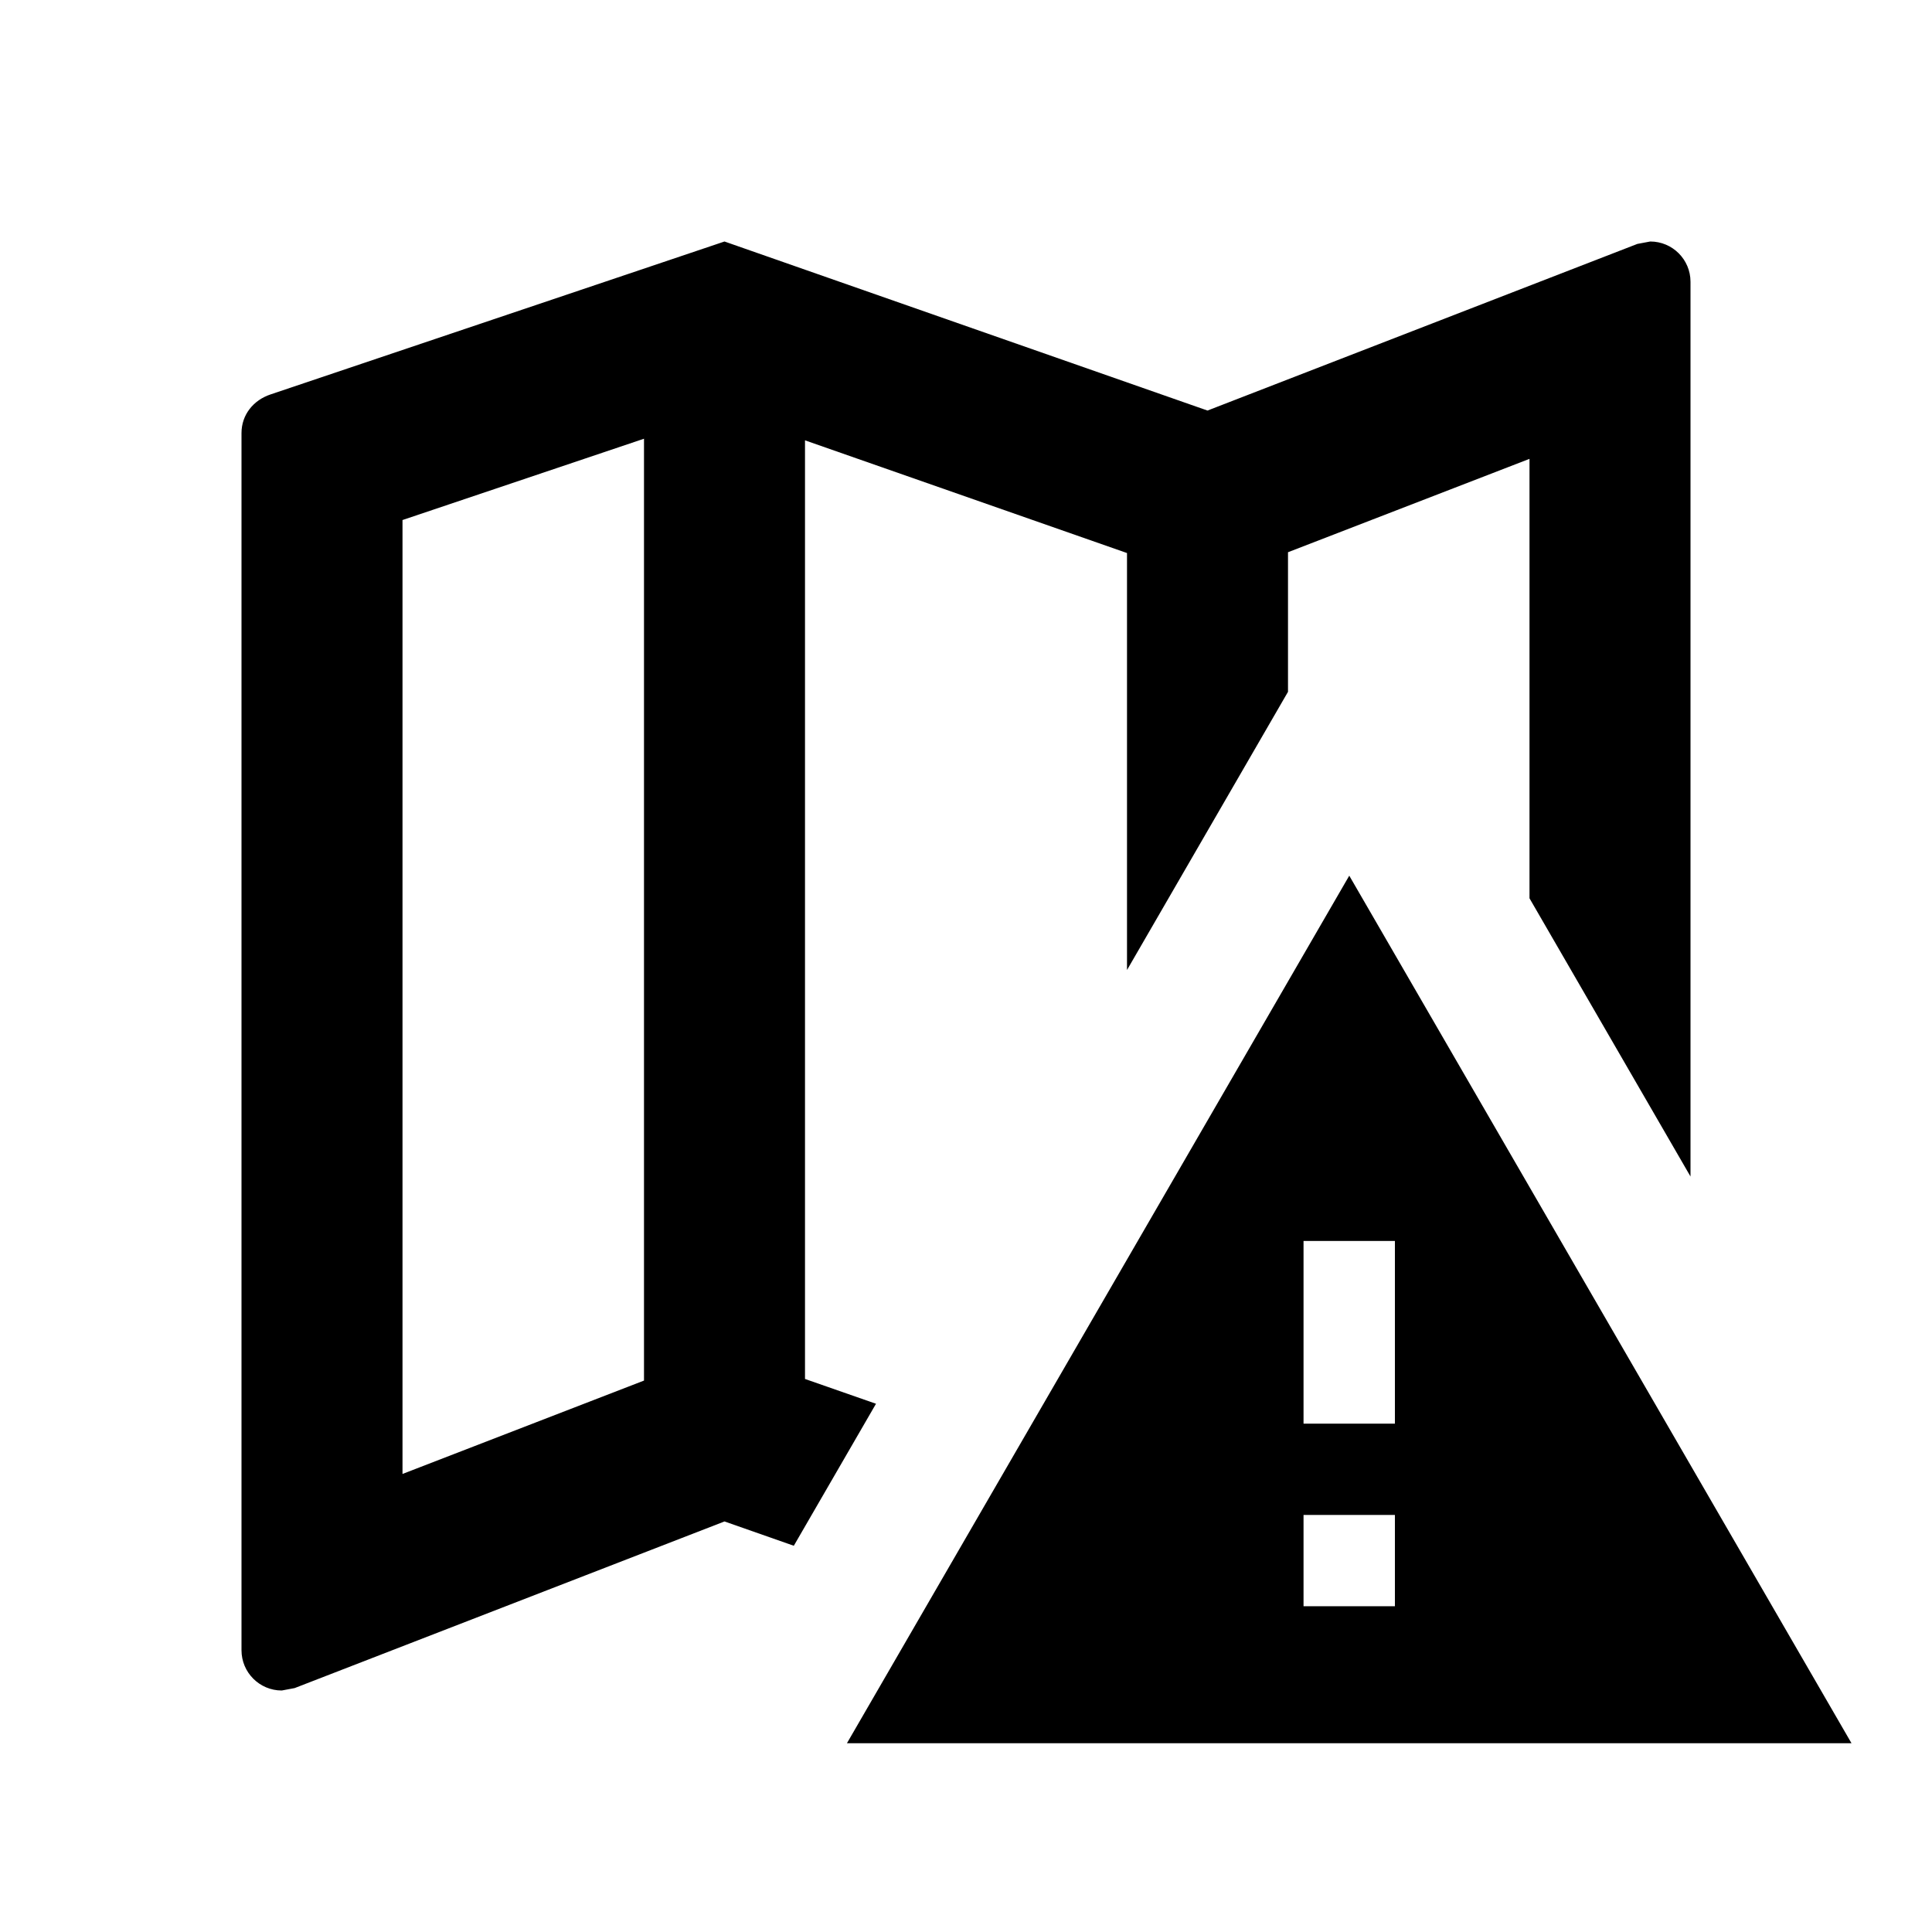
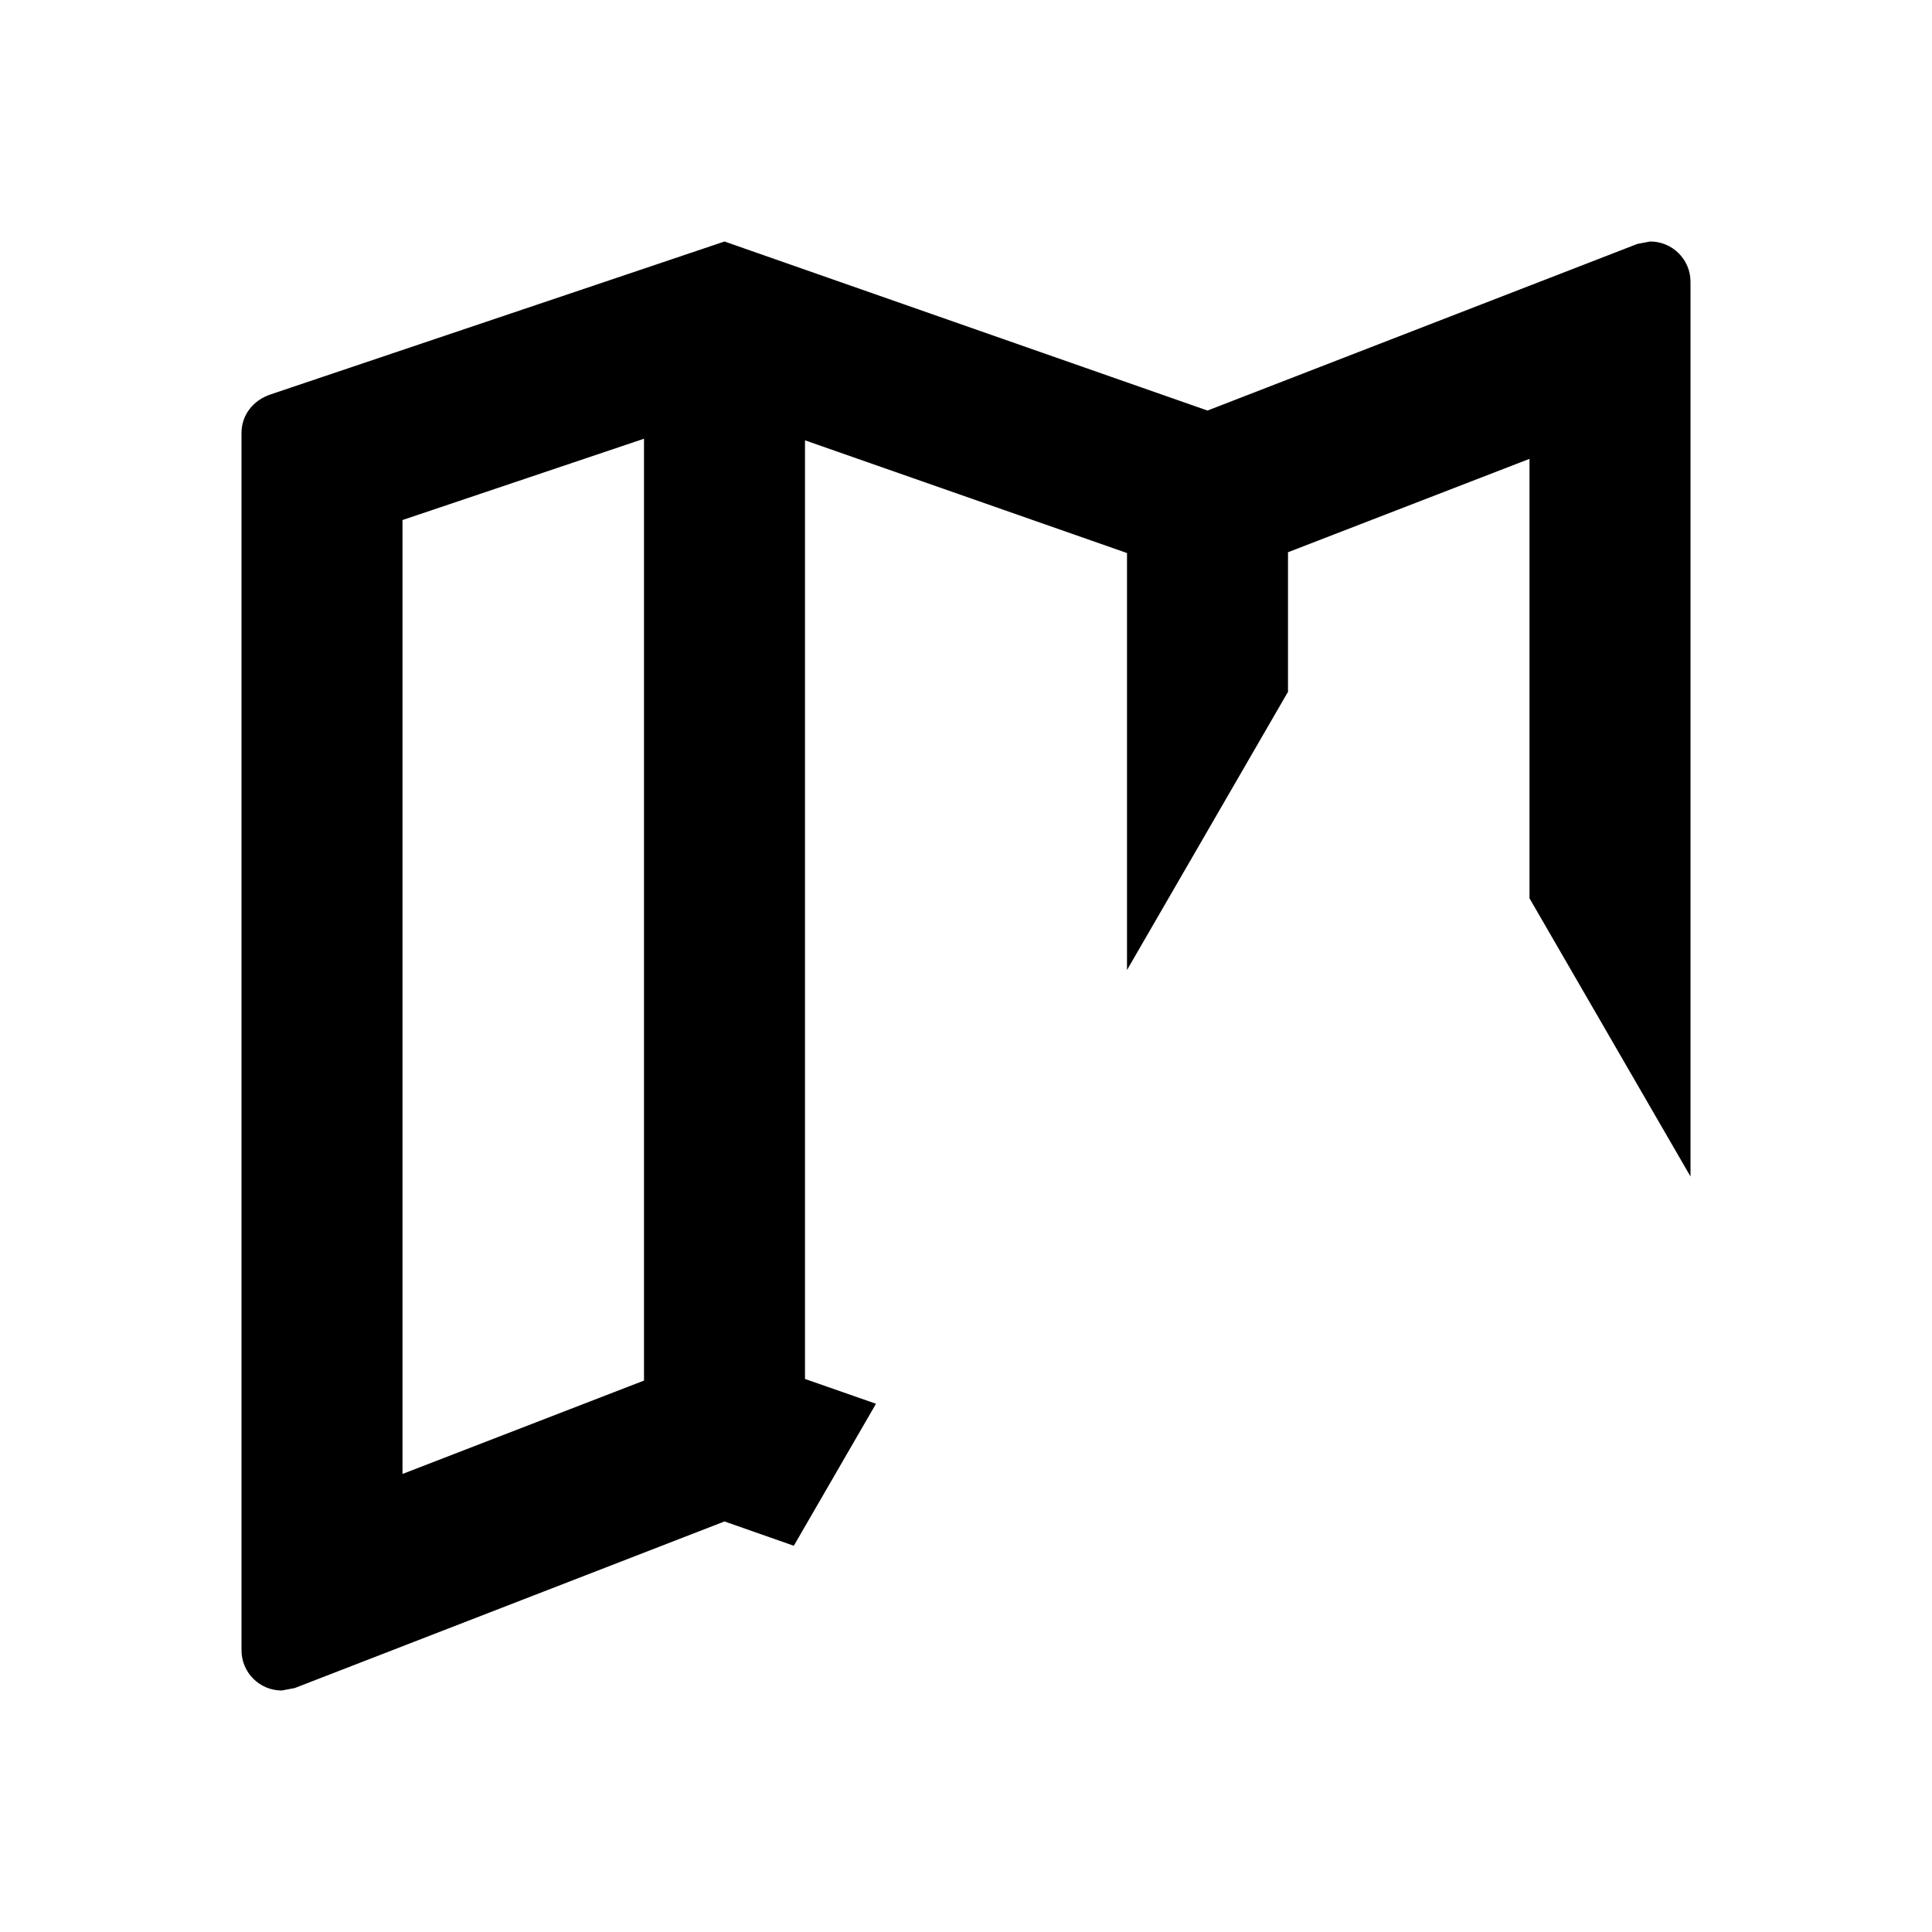
<svg xmlns="http://www.w3.org/2000/svg" version="1.1" id="Layer_1" x="0px" y="0px" width="24px" height="24px" viewBox="0 0 24 24" enable-background="new 0 0 24 24" xml:space="preserve">
  <path d="M9.861,19.202l1.021-1.764L10,17.13V5.47l4,1.4v5.18l2-3.456V6.86l3-1.16v5.459l2,3.456V3.5C21,3.224,20.776,3,20.5,3  l-0.16,0.03L15,5.1L9,3L3.36,4.9C3.15,4.97,3,5.15,3,5.38V20.5C3,20.776,3.224,21,3.5,21l0.16-0.03L9,18.9L9.861,19.202z M8,17.15  l-3,1.16V6.46l3-1.01V17.15z" />
-   <path d="M17.328,17.685h-1.135v-2.269h1.135 M17.328,19.953h-1.135v-1.134h1.135 M10.521,21.655H23l-6.239-10.777L10.521,21.655z" />
</svg>